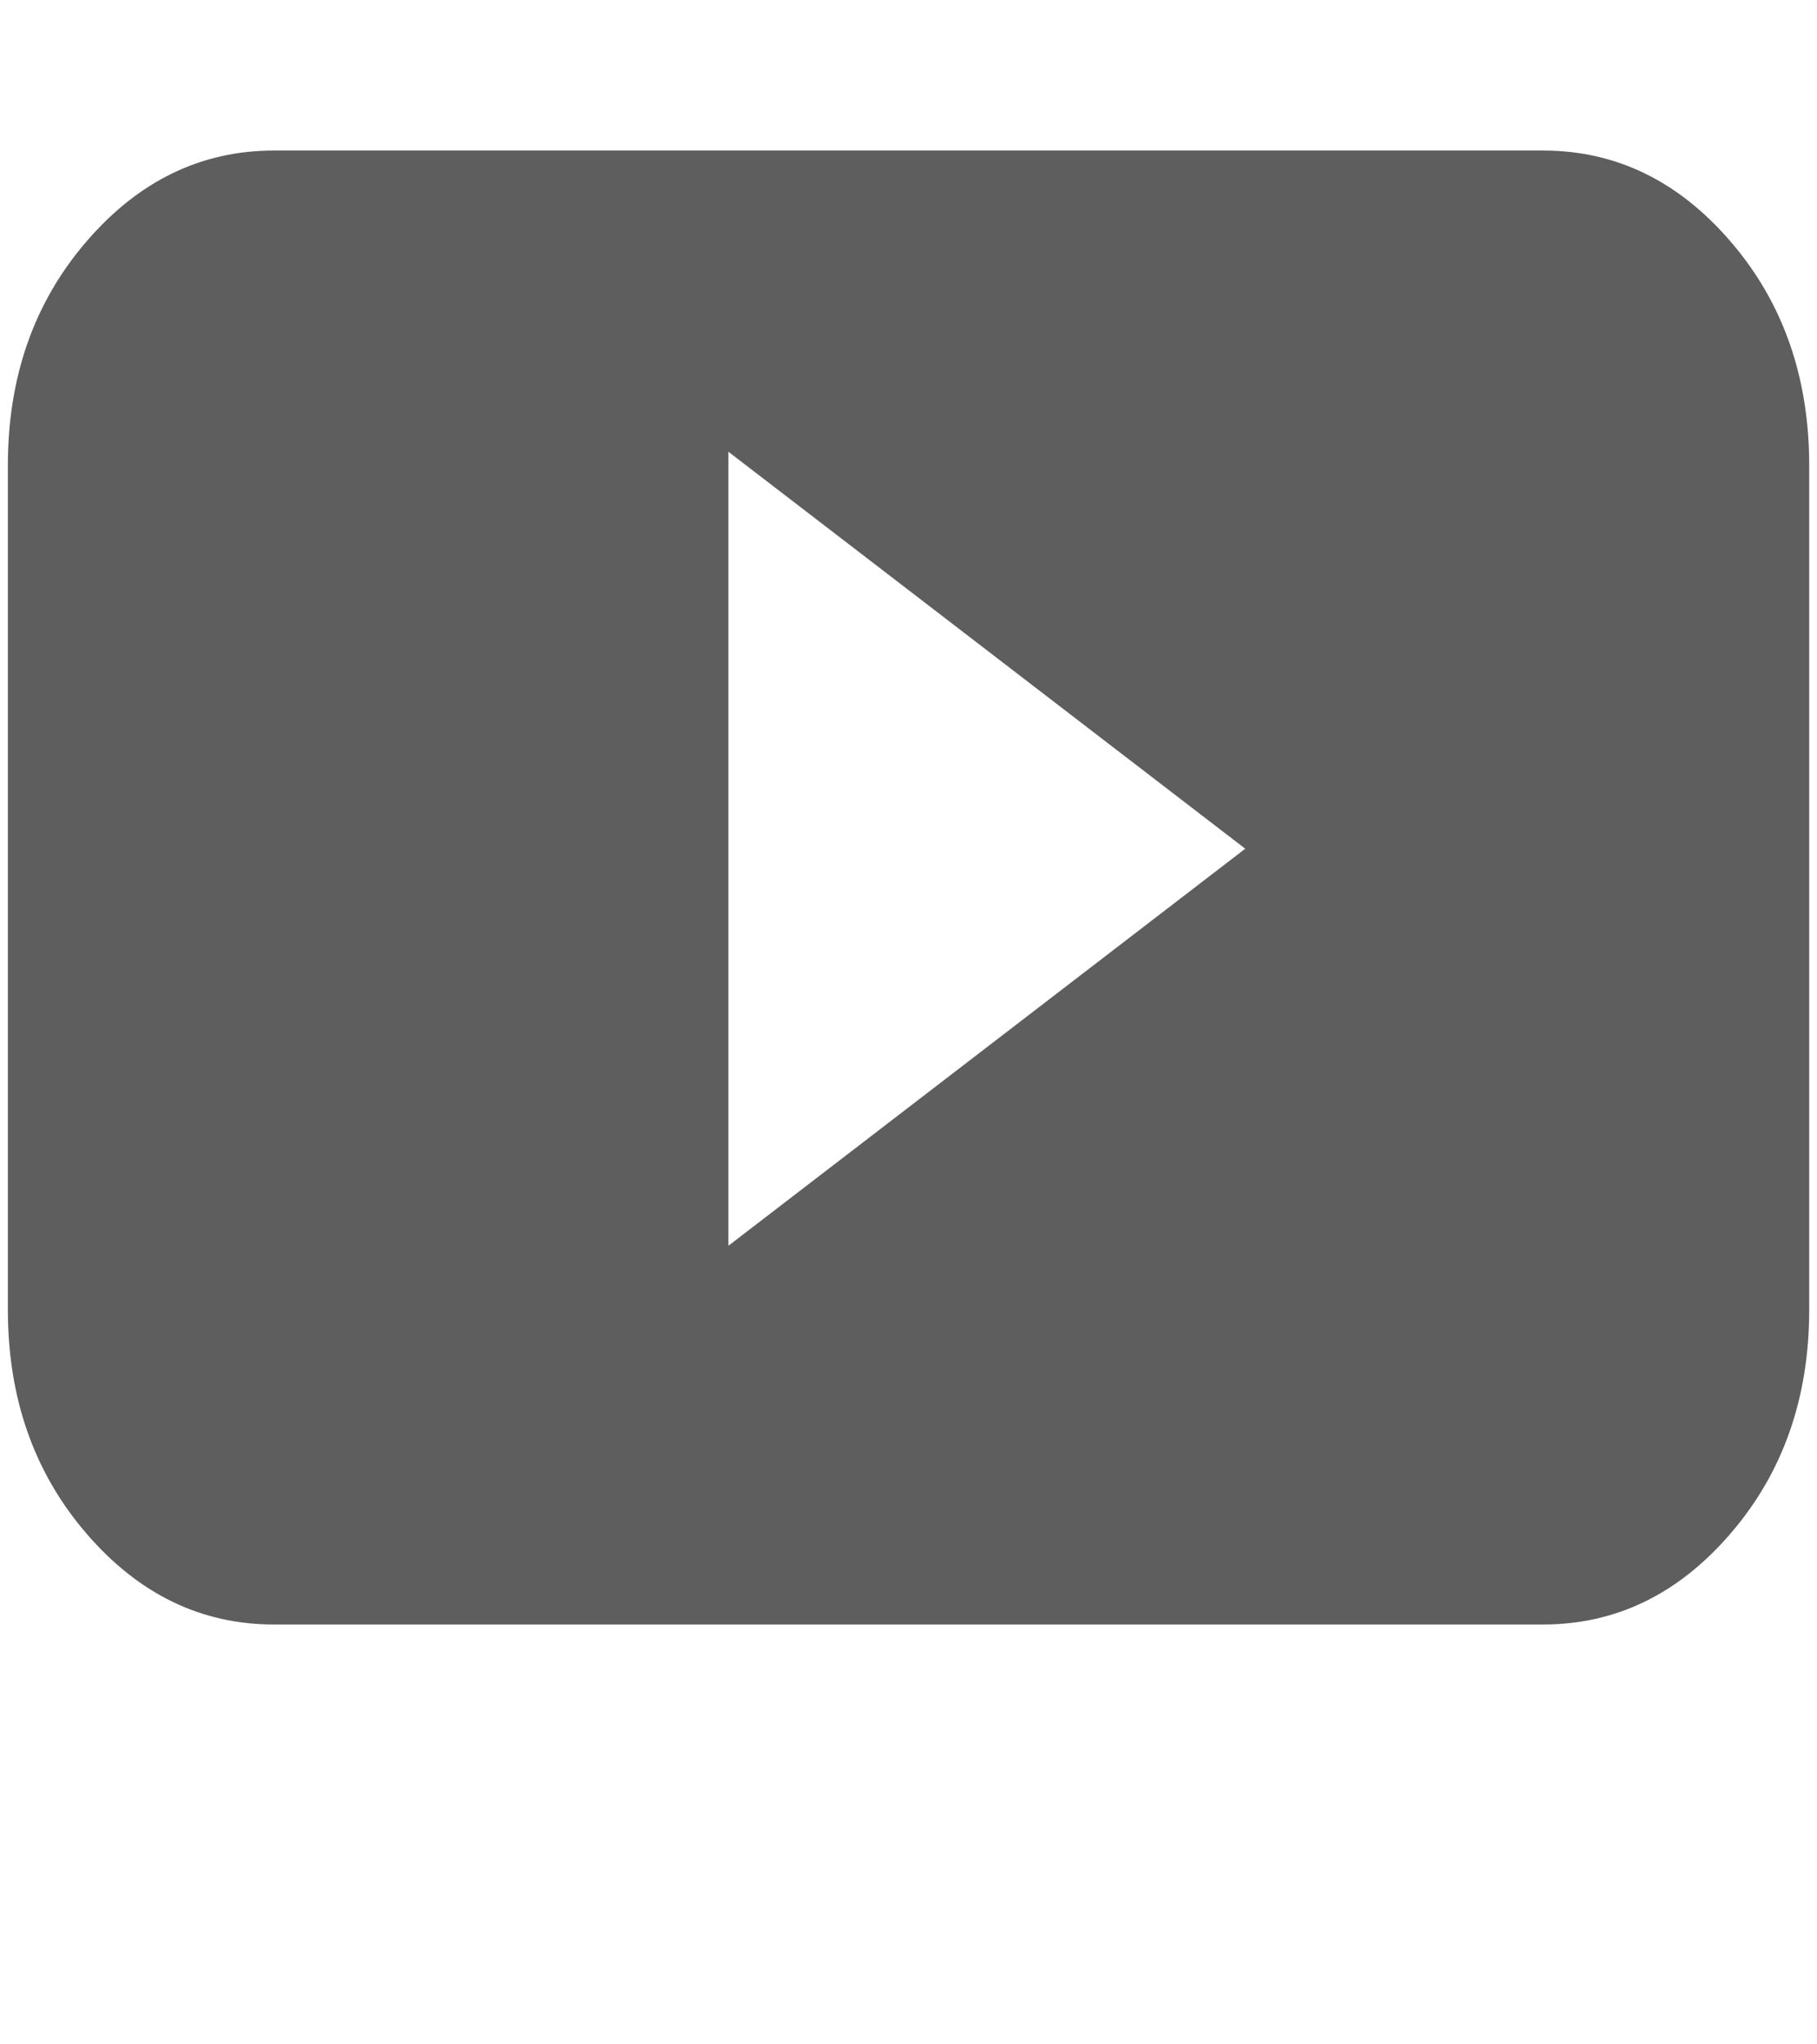
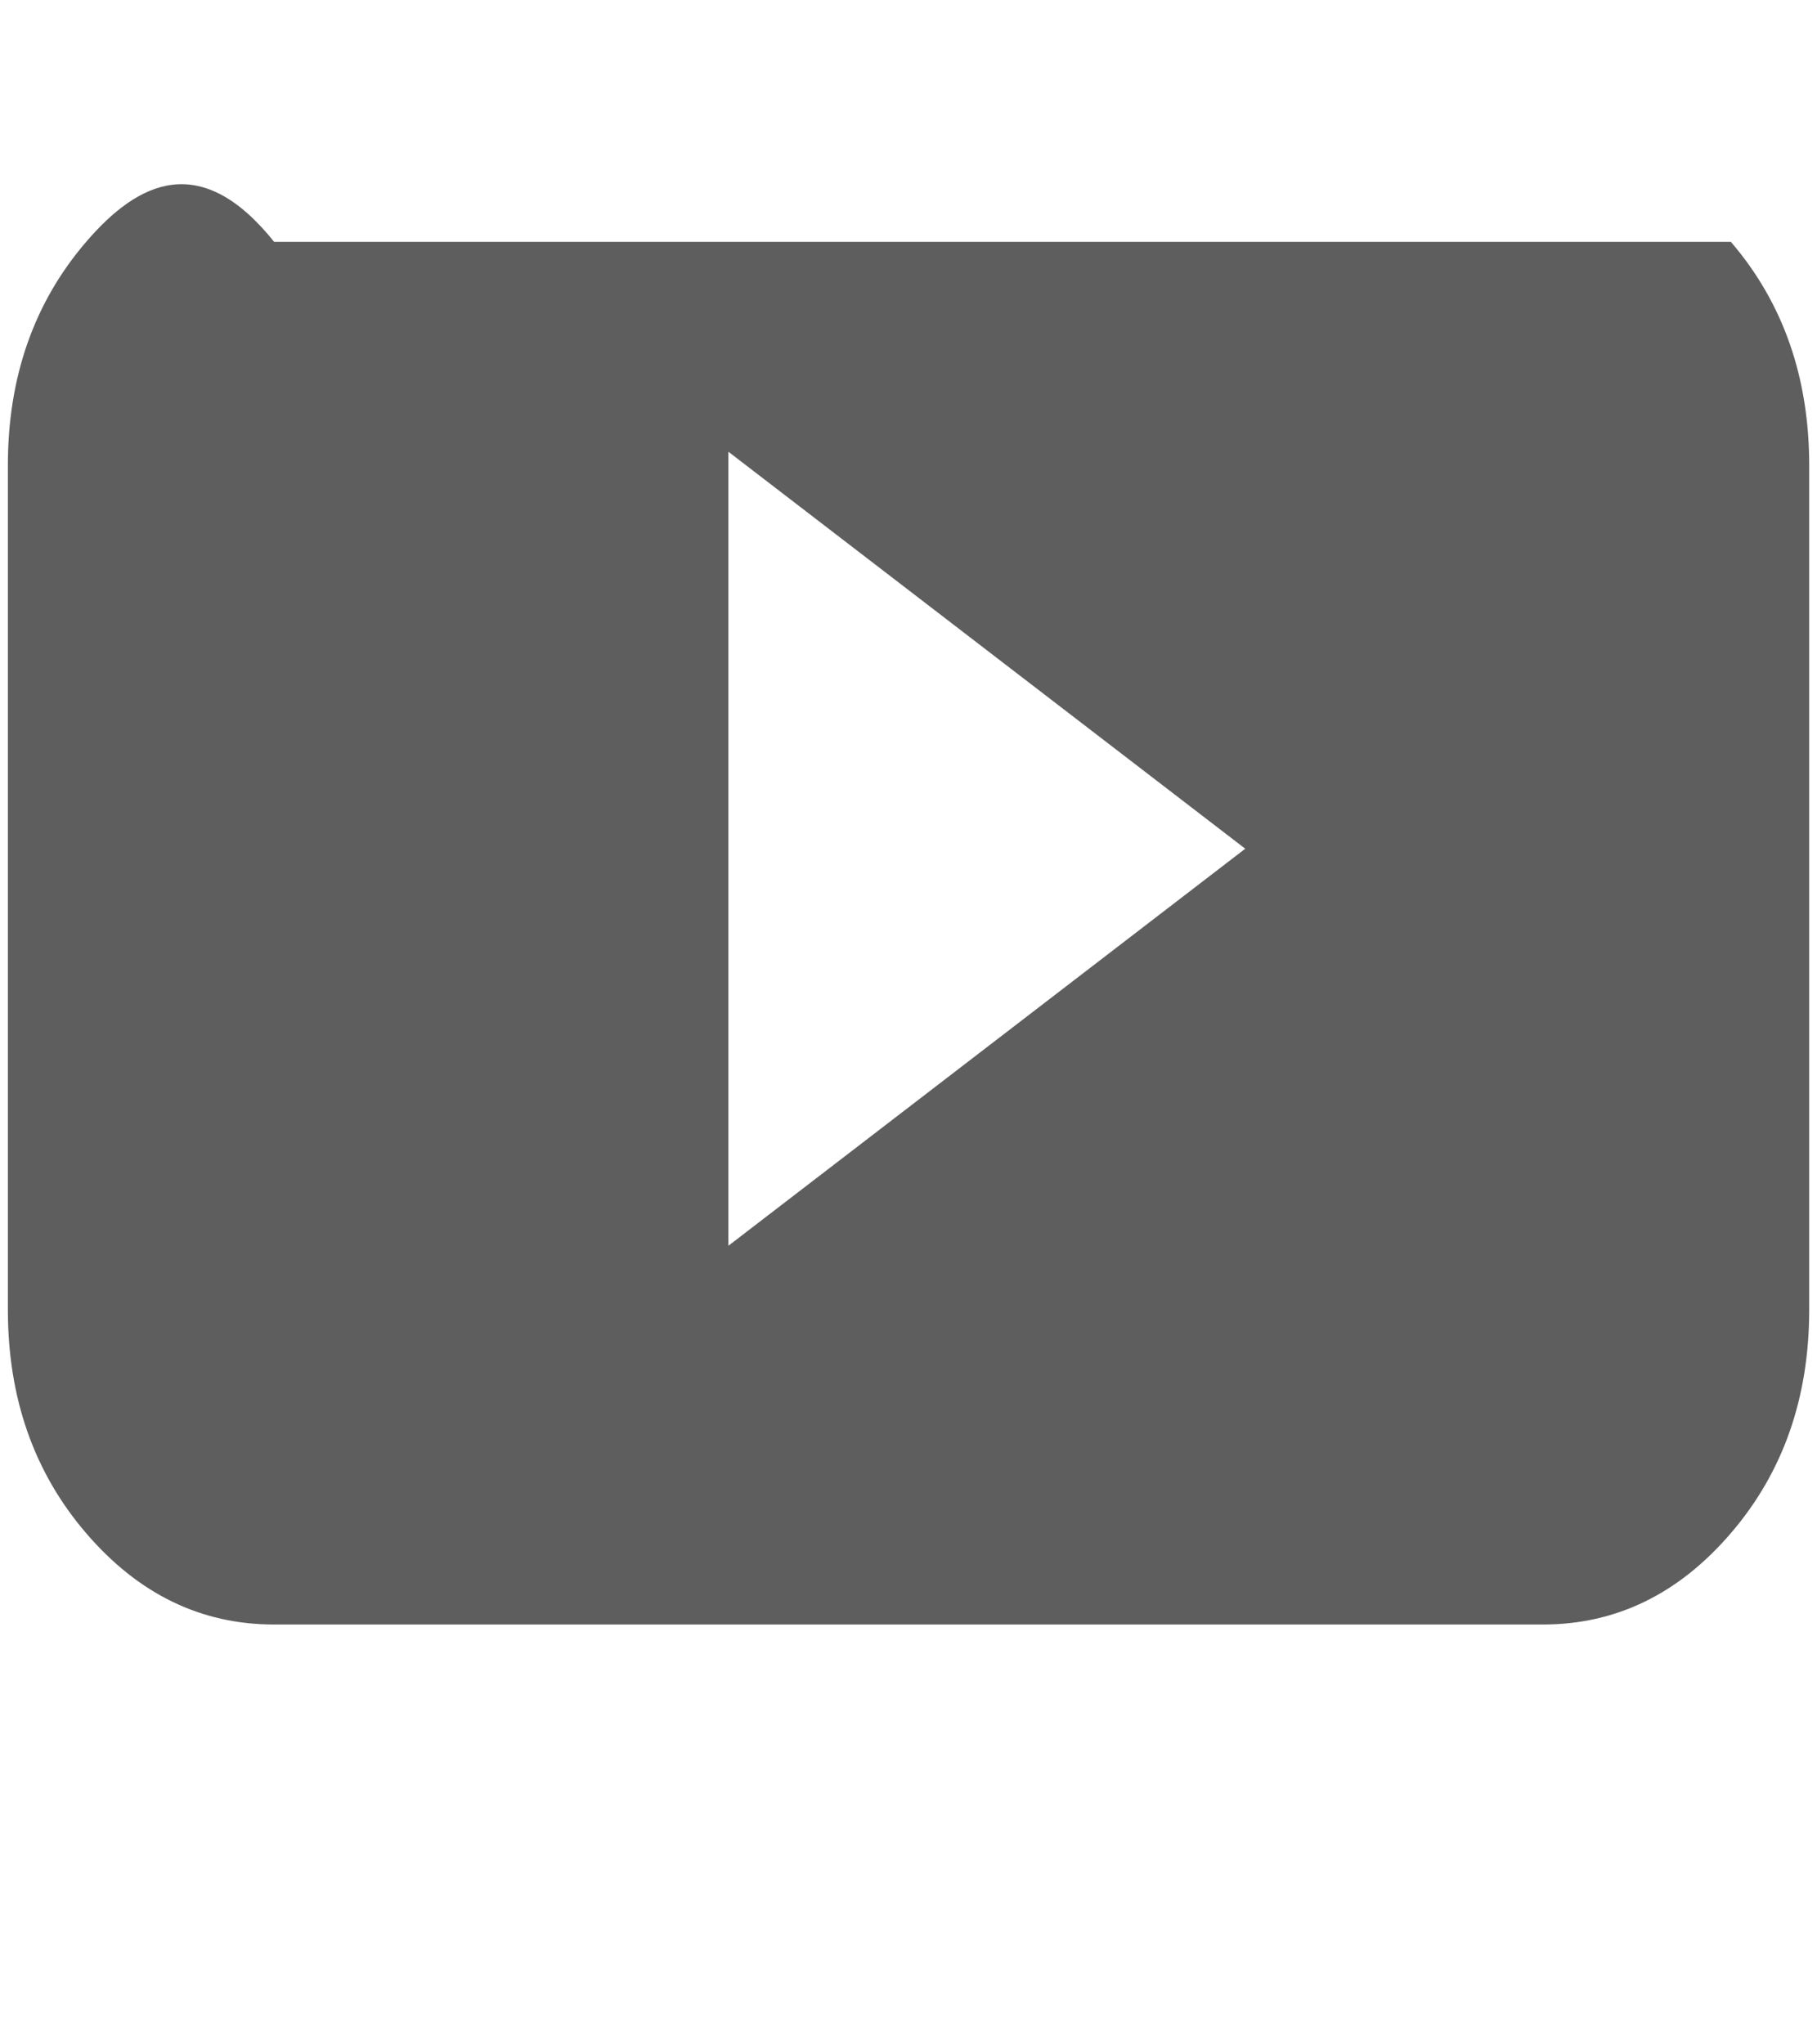
<svg xmlns="http://www.w3.org/2000/svg" width="24" height="27" viewBox="0 0 24 27" fill="none">
-   <path d="M23.897 6.147C23.897 4.982 23.552 3.997 22.862 3.194C22.172 2.39 21.345 1.988 20.379 1.988H3.621C2.655 1.988 1.828 2.39 1.138 3.194C0.448 3.997 0.104 4.982 0.104 6.147V17.296C0.104 18.462 0.448 19.446 1.138 20.249C1.828 21.053 2.655 21.455 3.621 21.455H20.379C21.345 21.455 22.172 21.053 22.862 20.249C23.552 19.446 23.897 18.462 23.897 17.296V6.147ZM9.621 16.453V5.966L16.448 11.209L9.621 16.453Z" fill="#5E5E5E" />
+   <path d="M23.897 6.147C23.897 4.982 23.552 3.997 22.862 3.194H3.621C2.655 1.988 1.828 2.39 1.138 3.194C0.448 3.997 0.104 4.982 0.104 6.147V17.296C0.104 18.462 0.448 19.446 1.138 20.249C1.828 21.053 2.655 21.455 3.621 21.455H20.379C21.345 21.455 22.172 21.053 22.862 20.249C23.552 19.446 23.897 18.462 23.897 17.296V6.147ZM9.621 16.453V5.966L16.448 11.209L9.621 16.453Z" fill="#5E5E5E" />
</svg>